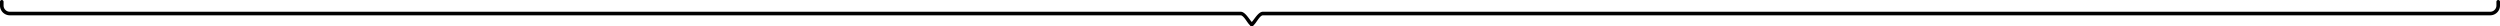
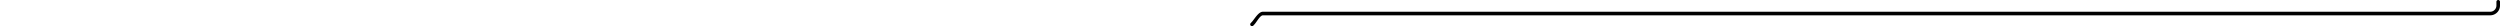
<svg xmlns="http://www.w3.org/2000/svg" width="1397.592" height="14.685" viewBox="0 0 1397.592 14.685">
  <defs>
    <clipPath id="clip-path">
-       <rect id="Rechteck_15577" data-name="Rechteck 15577" width="10.625" height="44.359" transform="translate(0 0)" fill="none" stroke="#000" stroke-width="1" />
-     </clipPath>
+       </clipPath>
  </defs>
  <g id="Gruppe_36383" data-name="Gruppe 36383" transform="translate(-290.4 -4496.367)">
    <path id="Pfad_175399" data-name="Pfad 175399" d="M13.125,22.68a.5.5,0,0,1-.342-.135l-.7-.654c-1.6-1.5-5.523-3.616-5.523-5.809V-670.035A3.977,3.977,0,0,0,2.583-674H.5a.5.5,0,0,1-.5-.5.5.5,0,0,1,.5-.5H2.583a4.977,4.977,0,0,1,4.979,4.965V16.082c0,1.917,3.8,3.768,5.207,5.079l.7.654a.5.5,0,0,1-.342.865" transform="translate(1012.492 4496.867) rotate(90)" stroke="#000" stroke-width="1" />
-     <path id="Pfad_175401" data-name="Pfad 175401" d="M13.125,0a.5.5,0,0,0-.342.135l-.7.654C10.482,2.288,6.562,4.4,6.562,6.6V694.715a3.977,3.977,0,0,1-3.979,3.965H.5a.5.5,0,0,0,0,1H2.583a4.977,4.977,0,0,0,4.979-4.965V6.6c0-1.917,3.8-3.768,5.207-5.079l.7-.654A.5.5,0,0,0,13.125,0" transform="translate(990.58 4496.867) rotate(90)" stroke="#000" stroke-width="1" />
  </g>
</svg>